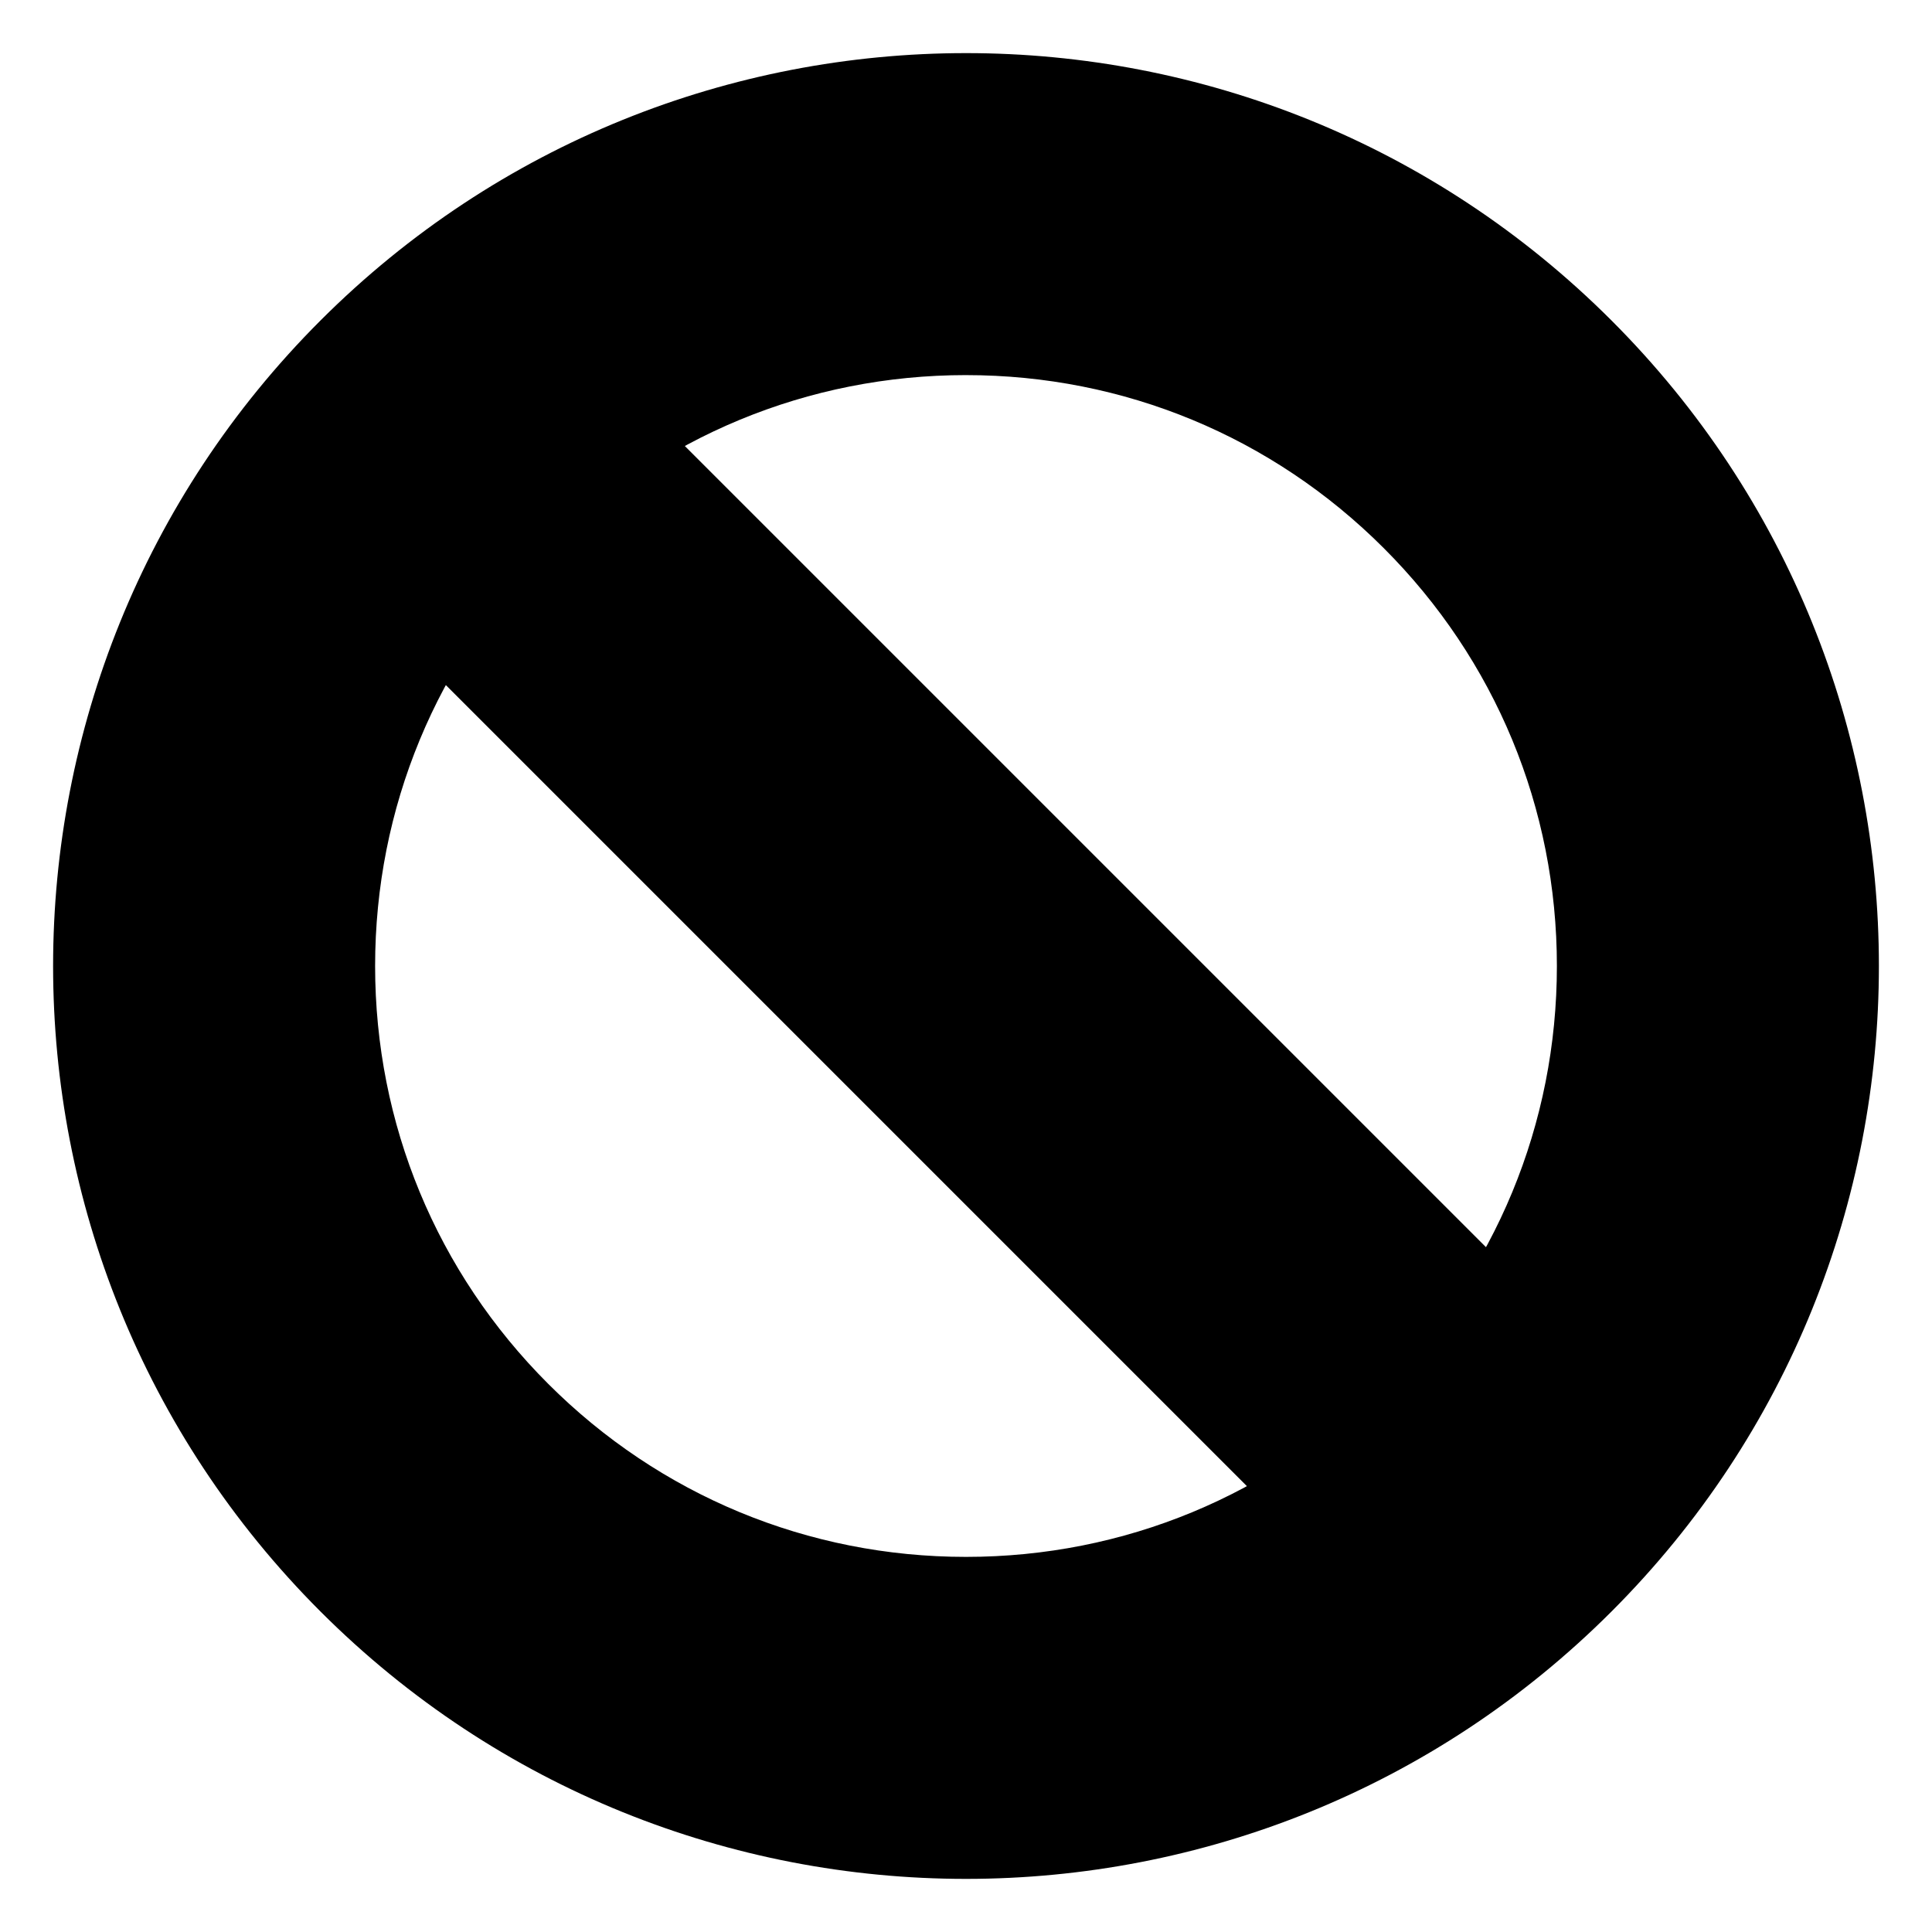
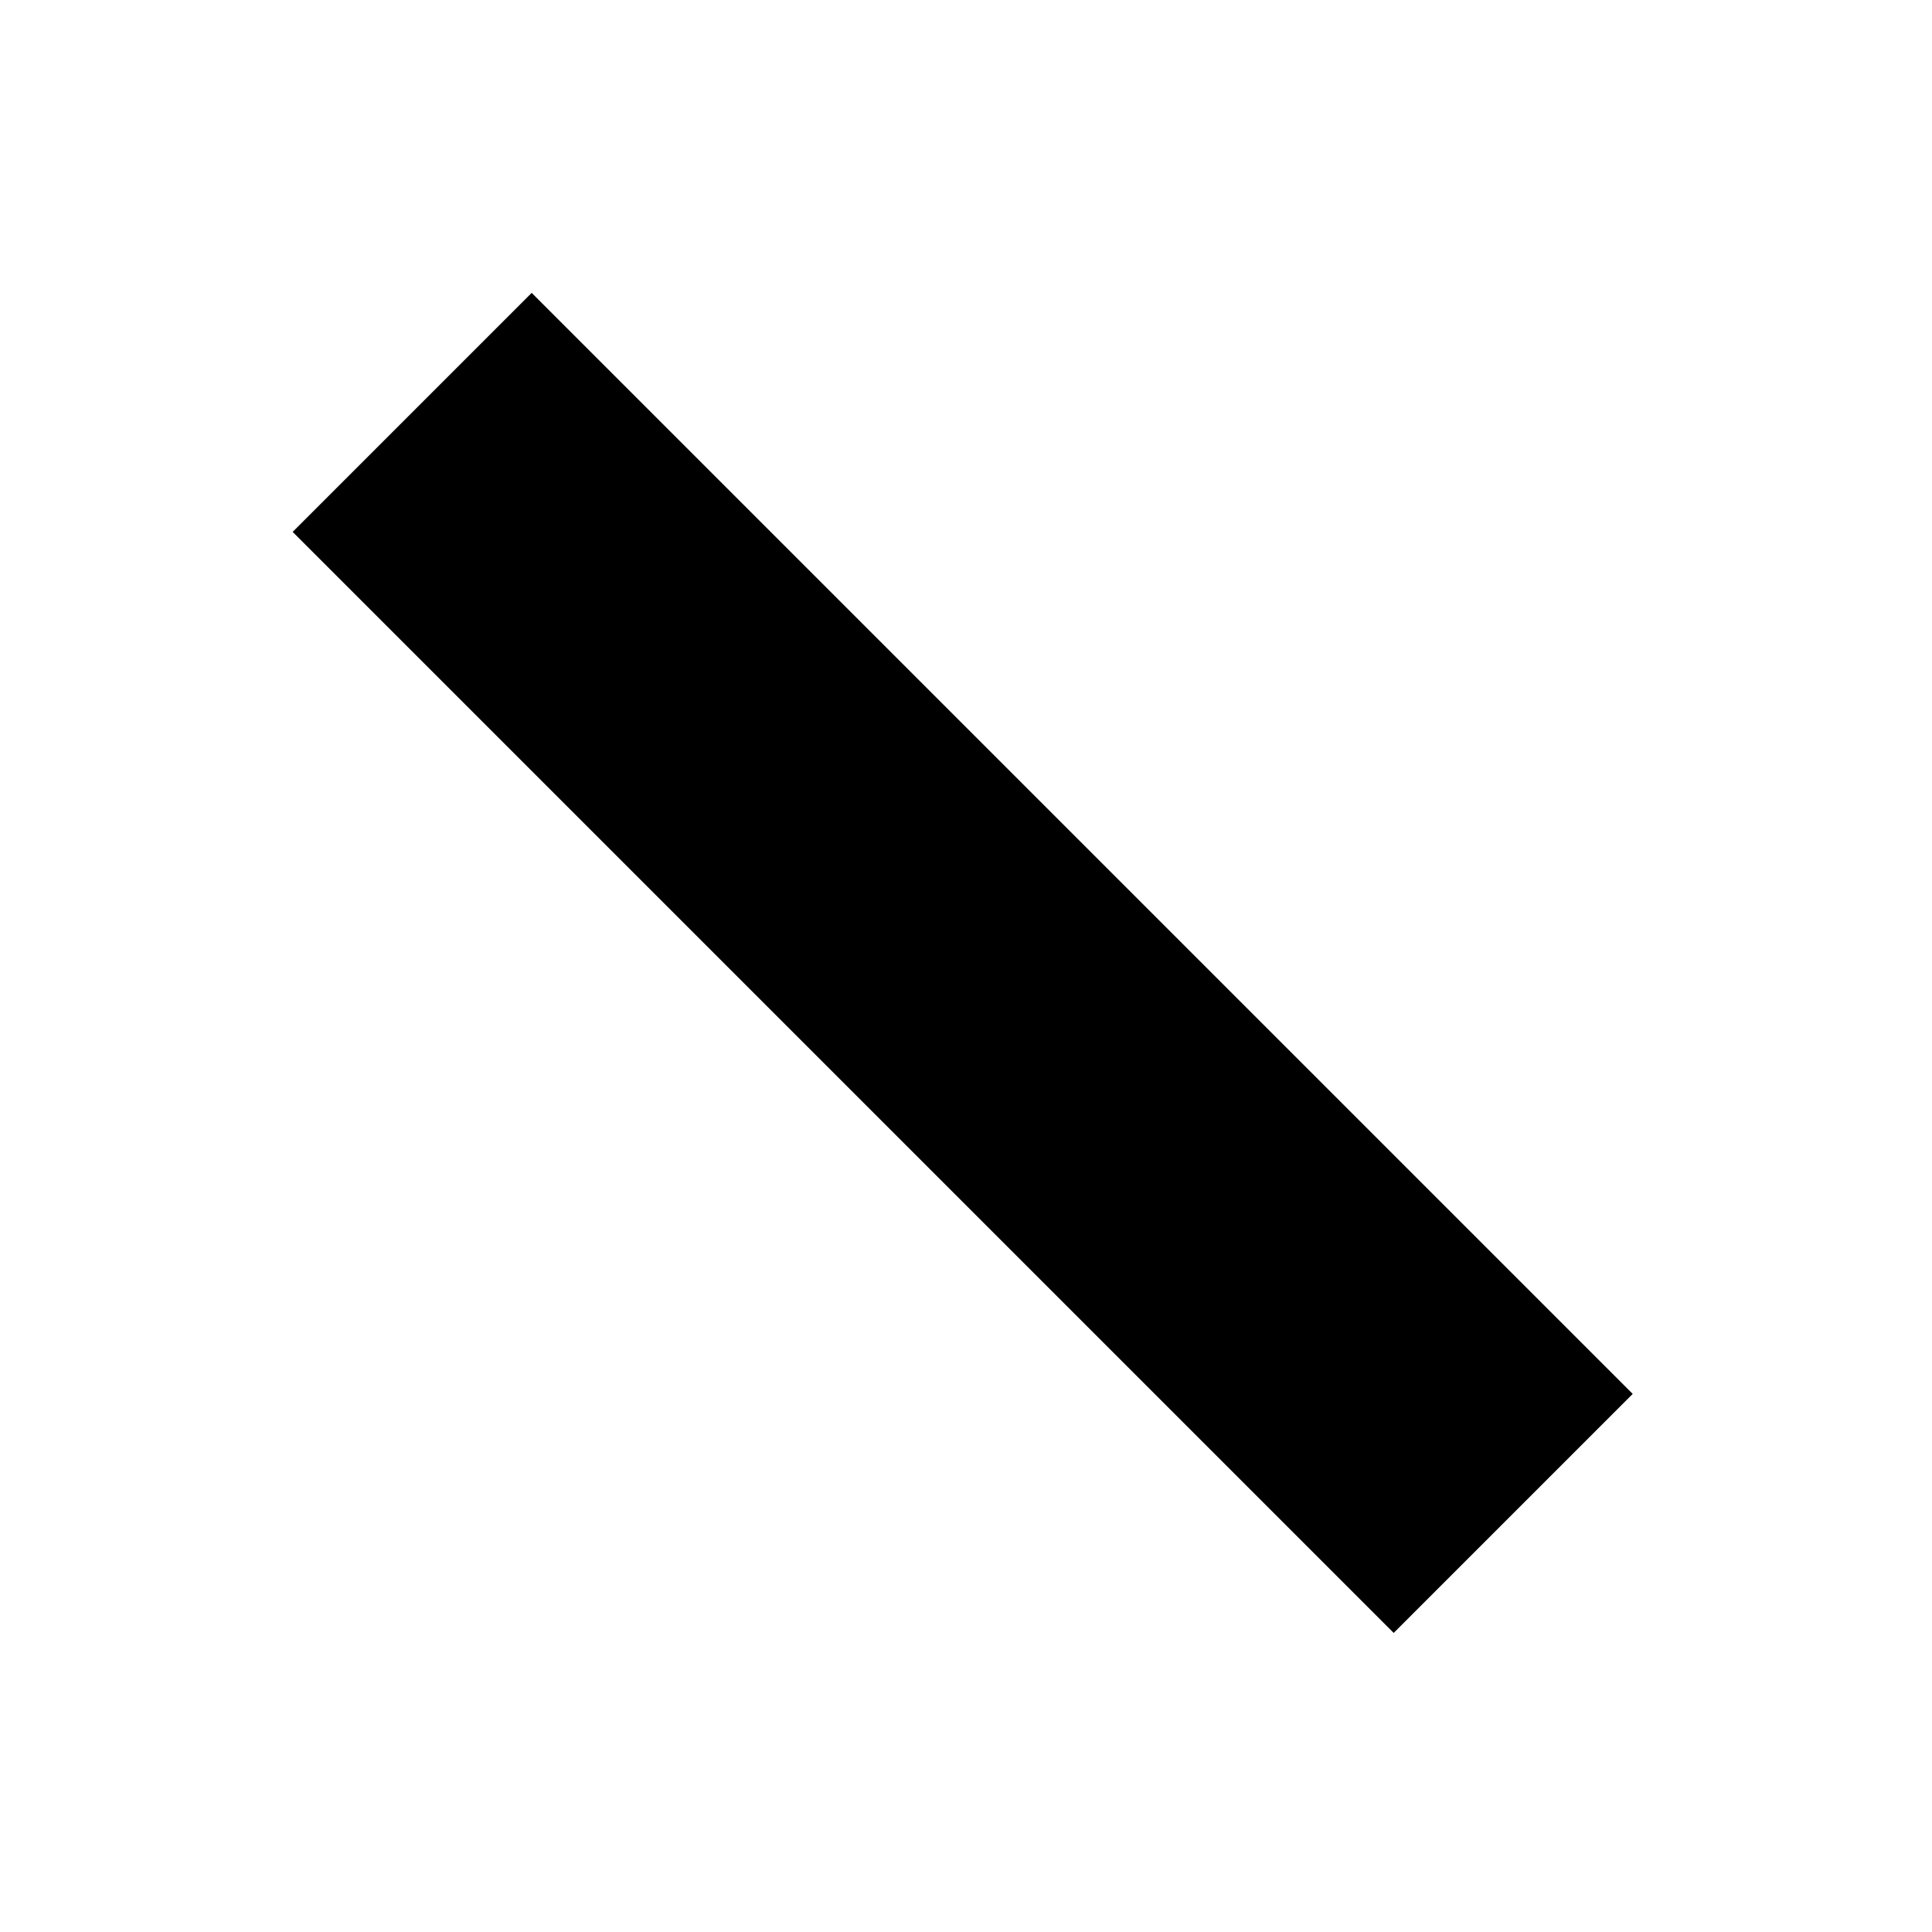
<svg xmlns="http://www.w3.org/2000/svg" fill="#000000" version="1.1" id="Layer_1" width="800px" height="800px" viewBox="0 0 120 120" enable-background="new 0 0 120 120" xml:space="preserve">
  <g>
-     <path d="M60.005,23.299c9.799,0,19.014,3.817,25.946,10.75C92.884,40.98,96.701,50.197,96.701,60c0,9.803-3.817,19.02-10.75,25.952   C79.02,92.884,69.803,96.701,60,96.701c-9.803,0-19.02-3.817-25.952-10.75C27.116,79.02,23.299,69.804,23.299,60   c0-9.804,3.817-19.02,10.75-25.952c6.931-6.931,16.148-10.749,25.955-10.75H60.005 M60,3.299   C45.491,3.3,30.977,8.836,19.906,19.906c-22.144,22.144-22.143,58.045,0,80.188C30.978,111.166,45.489,116.701,60,116.701   s29.021-5.535,40.094-16.607c22.144-22.144,22.144-58.044,0-80.188C89.021,8.833,74.513,3.297,60,3.299L60,3.299z" />
-   </g>
+     </g>
  <rect x="49.307" y="11.443" transform="matrix(0.707 -0.707 0.707 0.707 -24.773 59.807)" width="20.999" height="96.728" />
</svg>